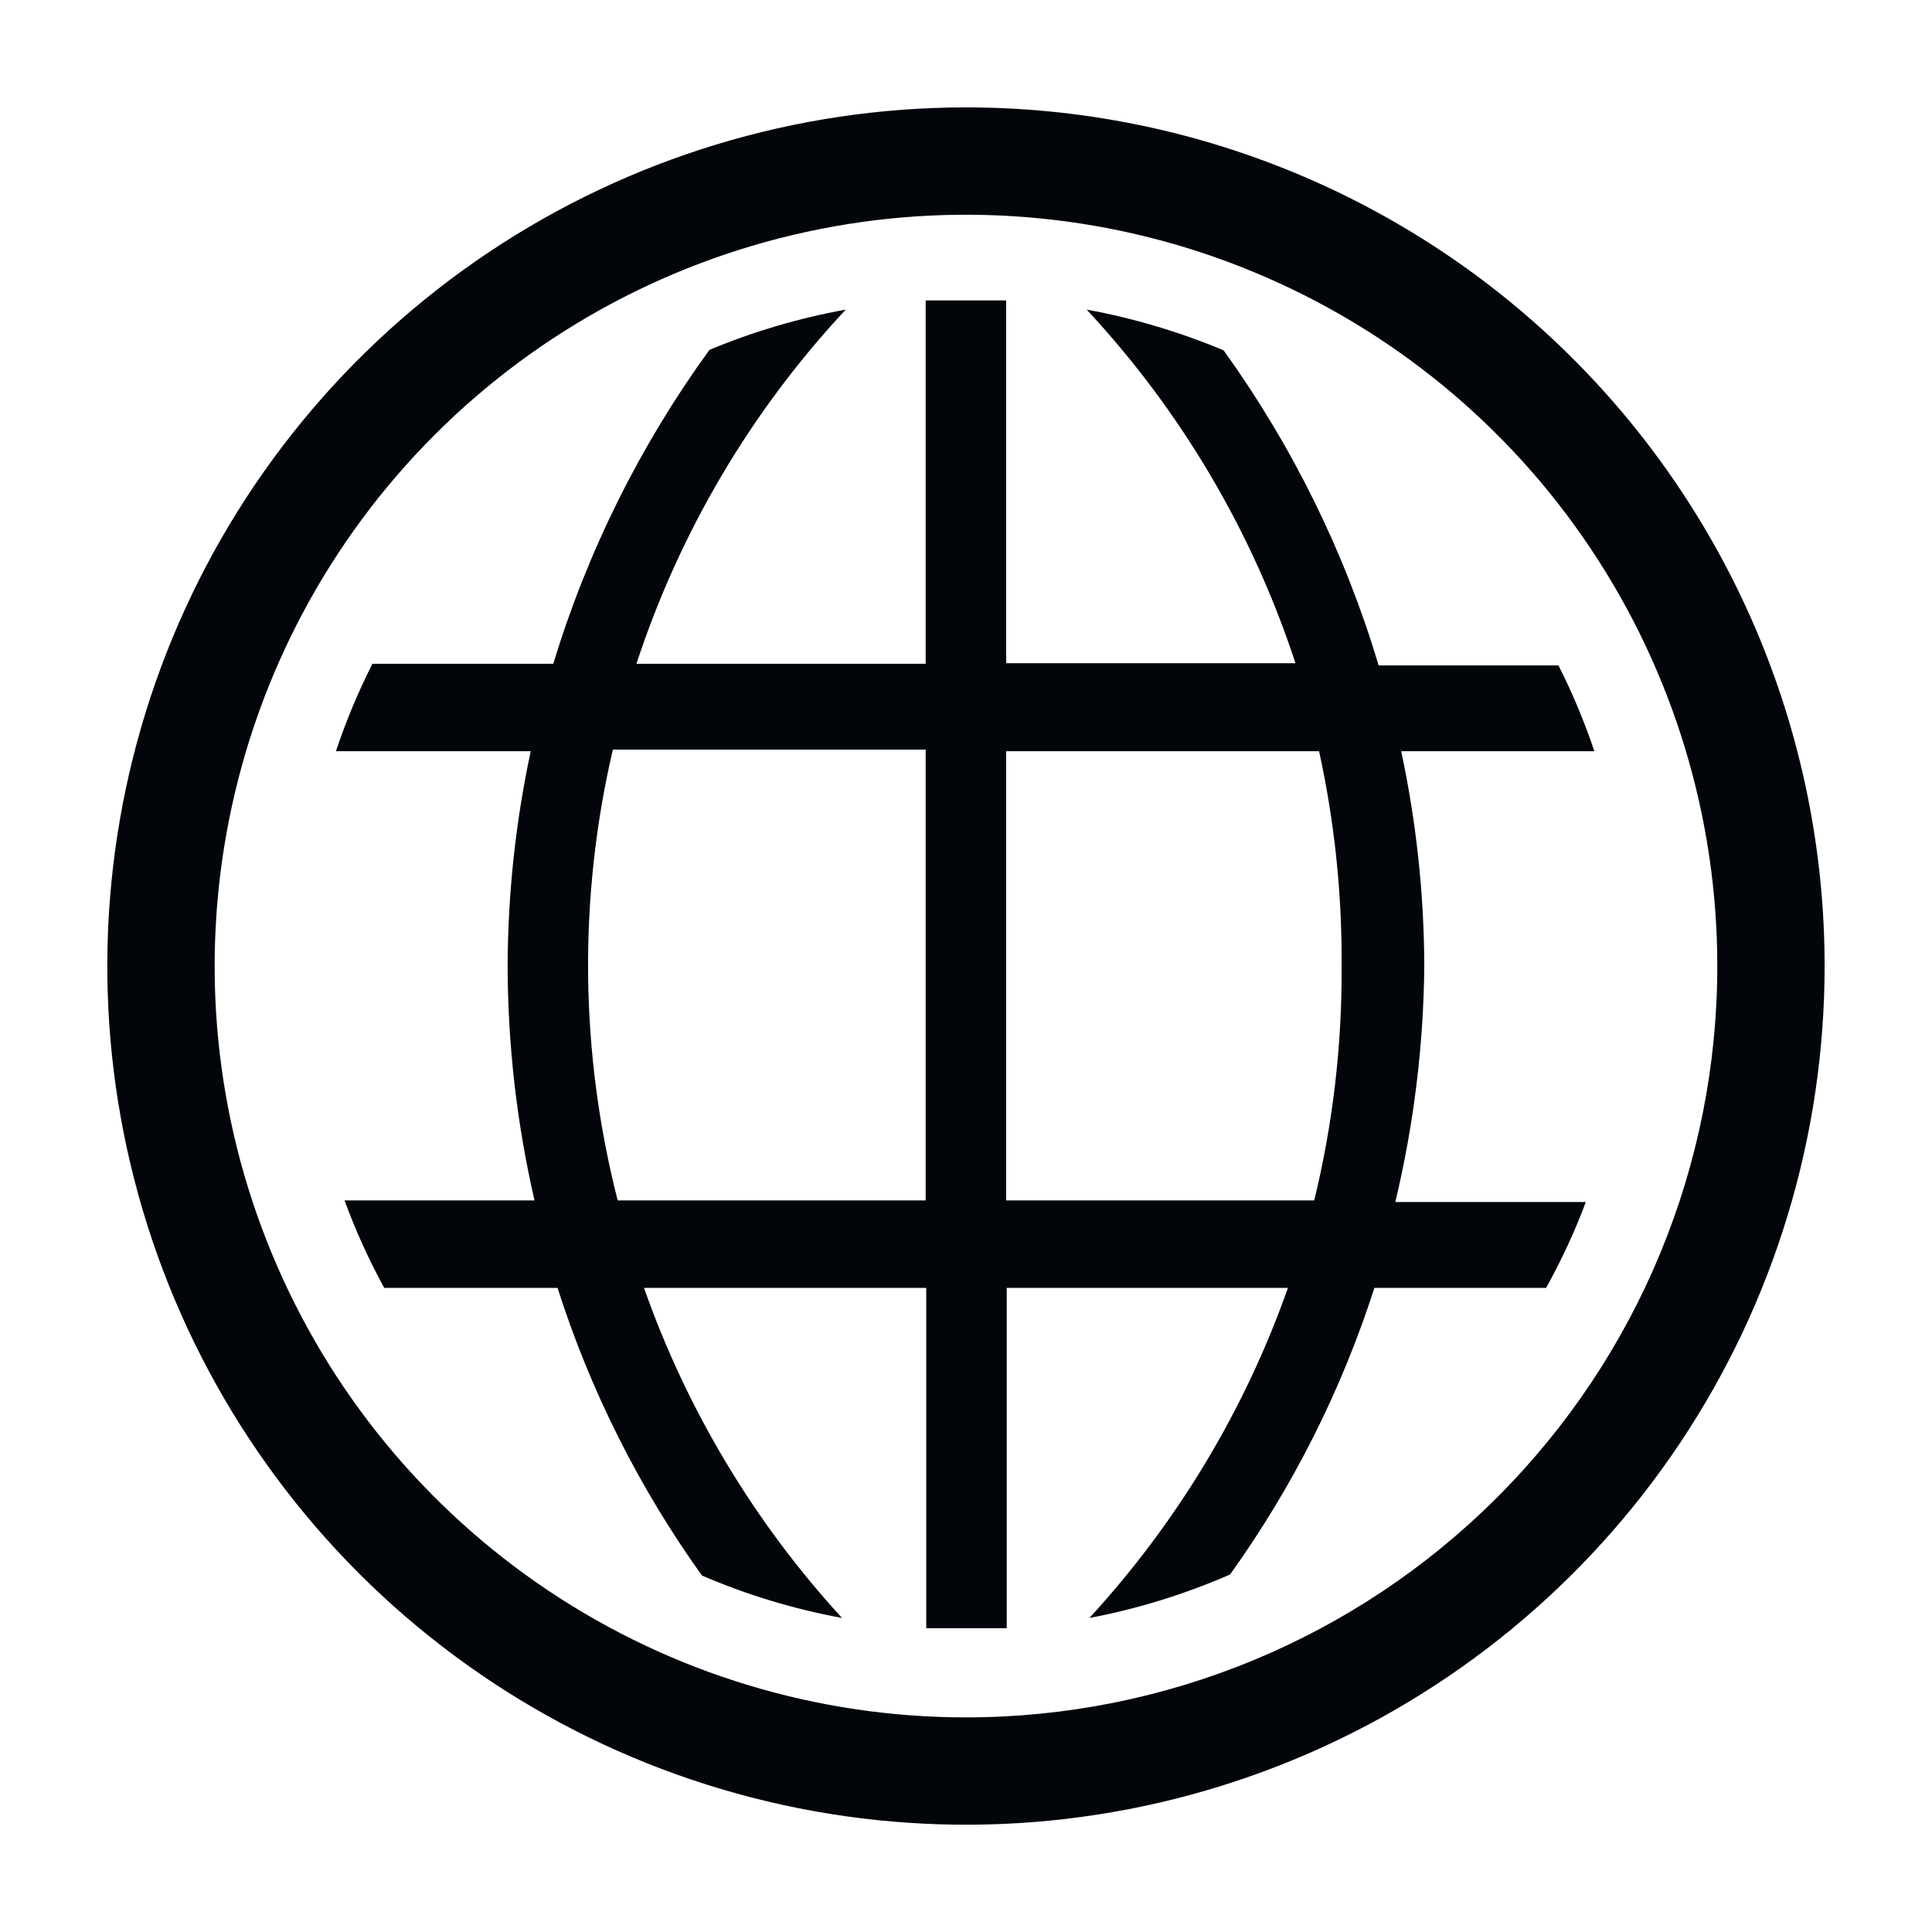
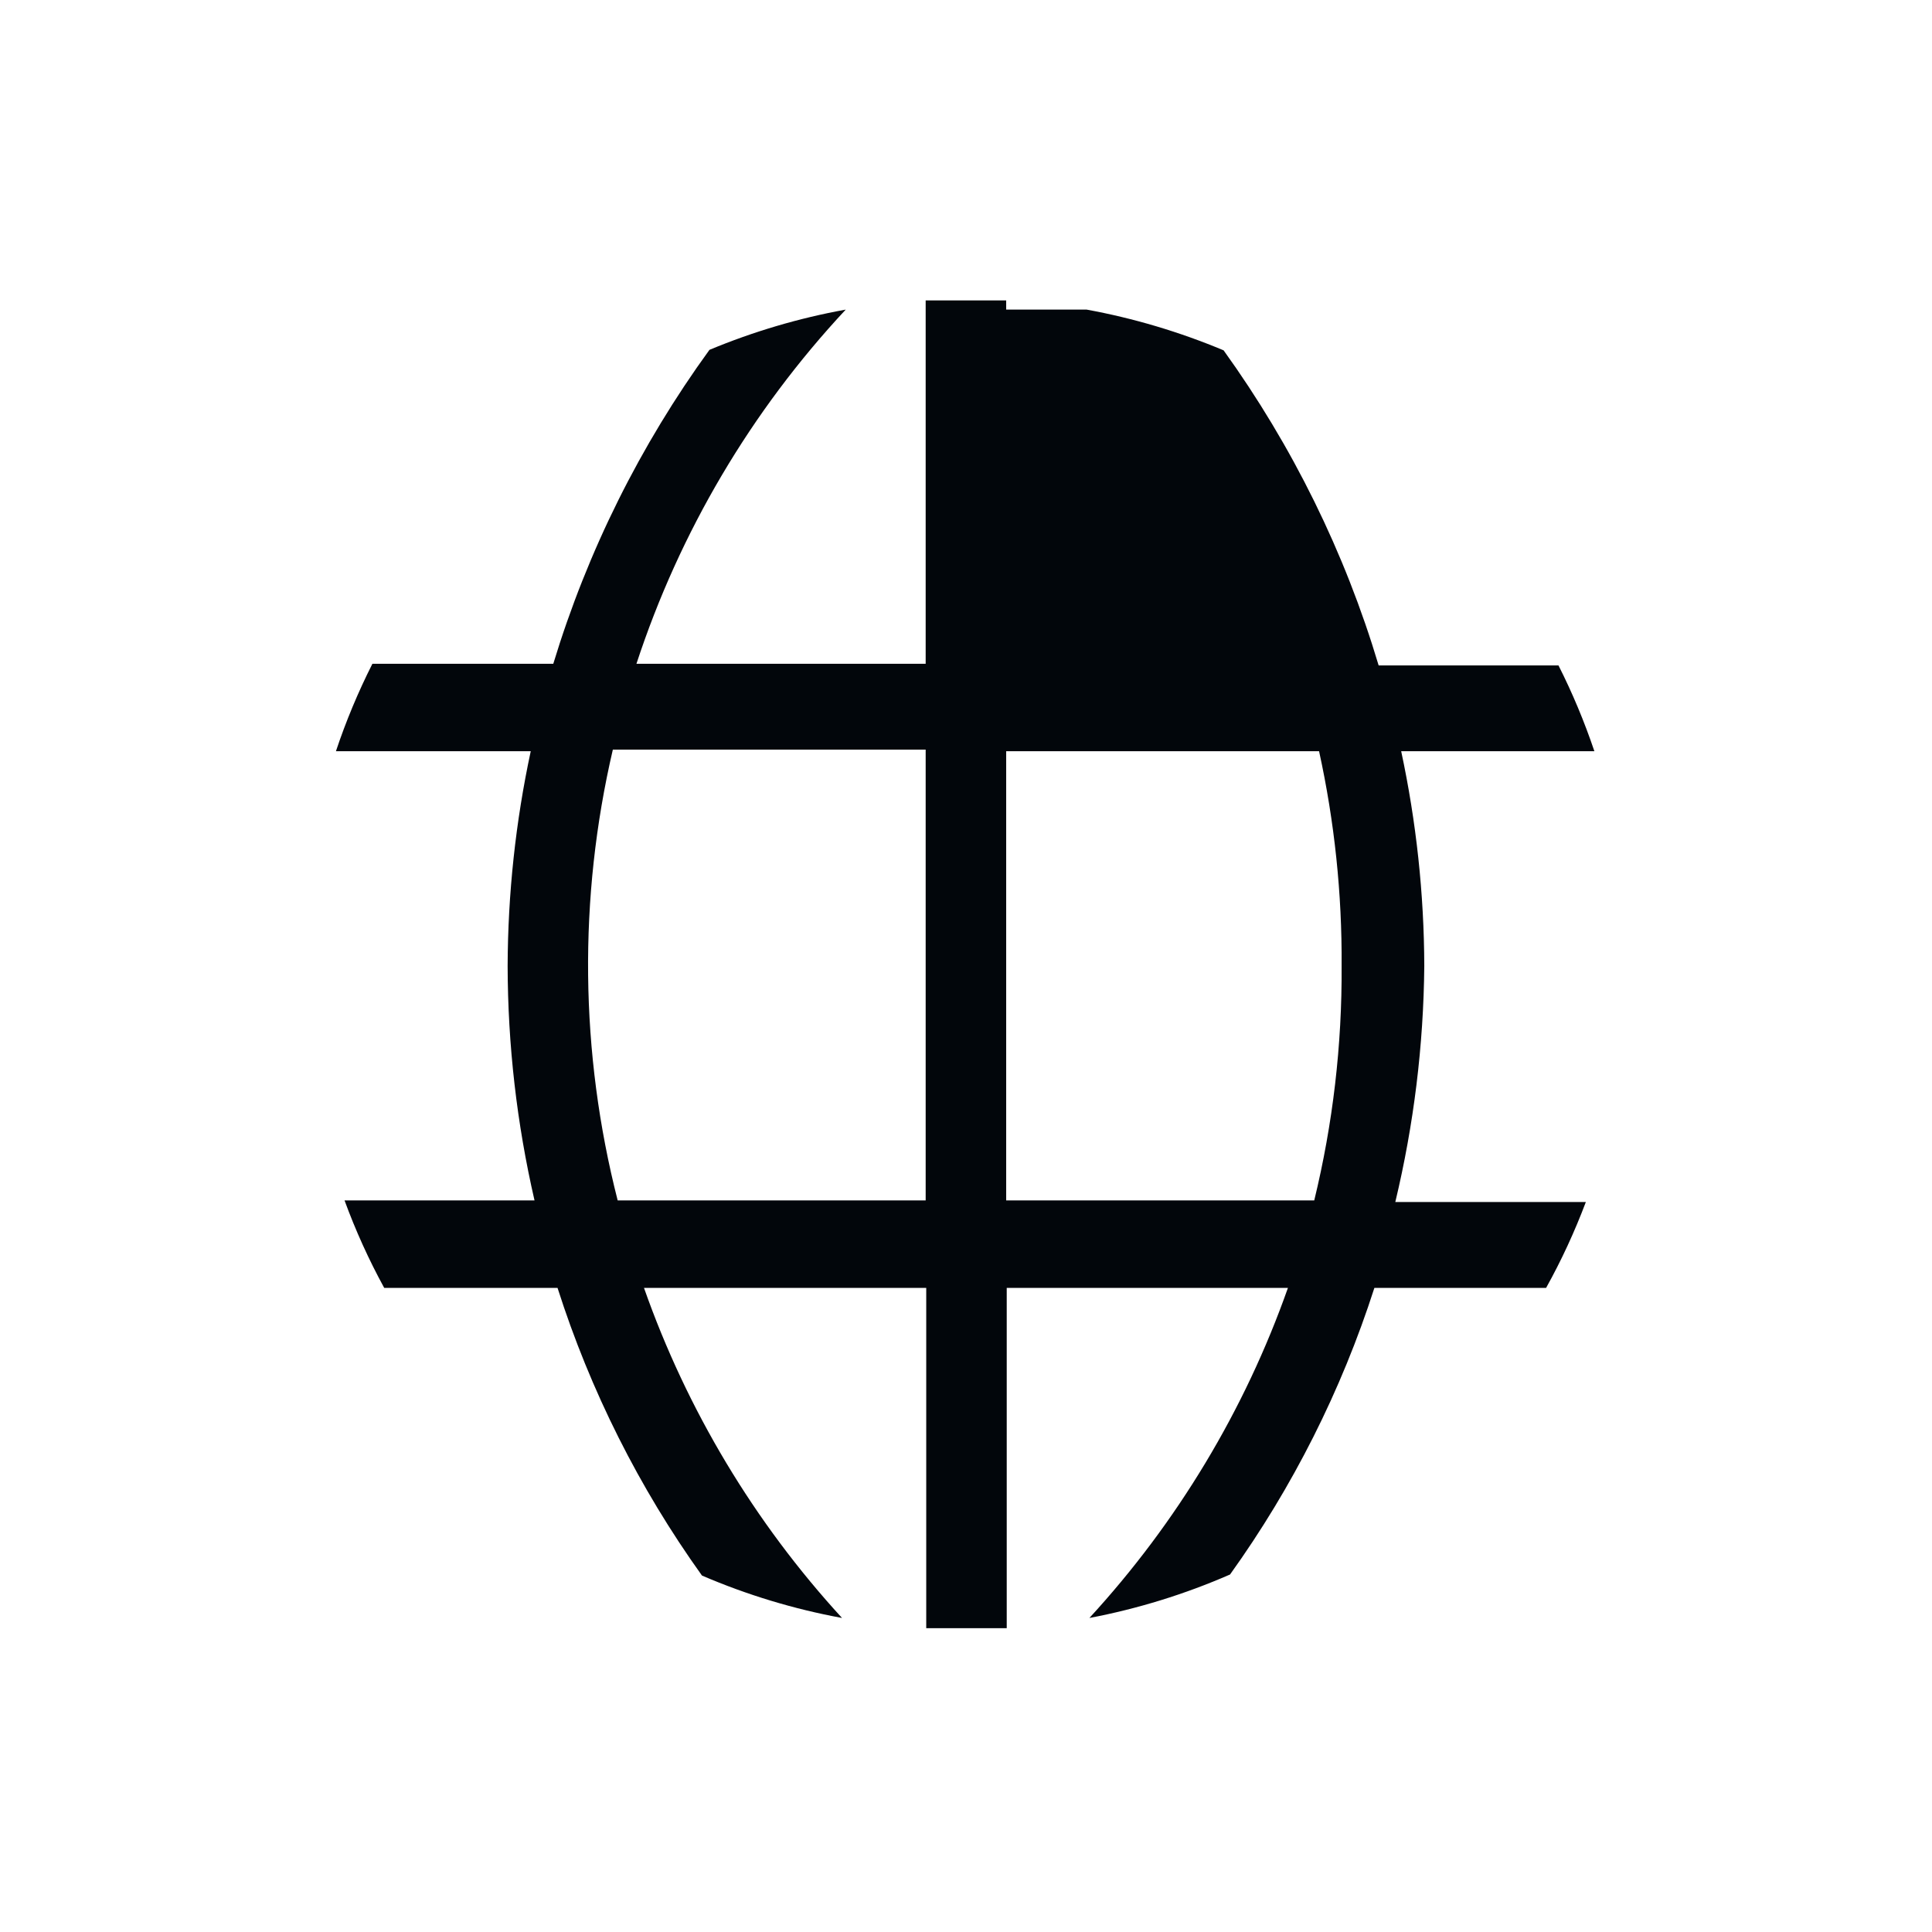
<svg xmlns="http://www.w3.org/2000/svg" width="24" height="24" viewBox="0 0 24 24" fill="none">
  <g clip-path="url(#clip0_136_534)">
-     <path d="M17.693 11.999C17.69 11.103 17.594 10.209 17.406 9.332H19.806C19.683 8.967 19.534 8.61 19.36 8.266H17.126C16.707 6.863 16.055 5.54 15.2 4.352C14.653 4.123 14.083 3.953 13.499 3.846C14.672 5.105 15.557 6.604 16.093 8.239H12.499V3.732H11.499V8.246H7.906C8.443 6.608 9.33 5.106 10.506 3.846C9.925 3.951 9.358 4.119 8.813 4.346C7.954 5.529 7.298 6.847 6.873 8.246H4.626C4.449 8.596 4.297 8.96 4.173 9.332H6.593C6.405 10.209 6.309 11.103 6.306 11.999C6.308 12.98 6.42 13.957 6.64 14.912H4.28C4.417 15.286 4.582 15.65 4.773 15.999H6.926C7.334 17.276 7.939 18.482 8.72 19.572C9.278 19.812 9.862 19.989 10.46 20.099C9.371 18.912 8.535 17.518 8 15.999H11.506V20.226H12.506V15.999H15.999C15.463 17.518 14.623 18.913 13.533 20.099C14.133 19.985 14.719 19.804 15.28 19.559C16.059 18.473 16.664 17.272 17.073 15.999H19.206C19.397 15.656 19.561 15.3 19.7 14.932H17.333C17.563 13.971 17.684 12.987 17.693 11.999ZM11.499 14.912H7.673C7.204 13.078 7.183 11.157 7.613 9.312H11.499V14.912ZM16.326 14.912H12.499V9.332H16.386C16.578 10.208 16.672 11.103 16.666 11.999C16.672 12.98 16.558 13.959 16.326 14.912Z" fill="#02060B" />
-     <path d="M12 1.334C9.89 1.334 7.828 1.96 6.074 3.132C4.319 4.304 2.952 5.97 2.145 7.919C1.338 9.868 1.126 12.012 1.538 14.082C1.95 16.151 2.965 18.051 4.457 19.543C5.949 21.035 7.85 22.051 9.919 22.462C11.988 22.874 14.133 22.663 16.082 21.855C18.031 21.048 19.697 19.681 20.869 17.927C22.041 16.173 22.666 14.11 22.666 12.001C22.666 9.172 21.543 6.459 19.542 4.458C17.542 2.458 14.829 1.334 12 1.334ZM12 21.334C10.154 21.334 8.349 20.787 6.814 19.761C5.279 18.735 4.083 17.278 3.377 15.572C2.67 13.867 2.486 11.99 2.846 10.18C3.206 8.369 4.095 6.706 5.4 5.401C6.705 4.096 8.368 3.207 10.179 2.847C11.989 2.487 13.866 2.671 15.571 3.378C17.277 4.084 18.735 5.28 19.76 6.815C20.786 8.35 21.333 10.155 21.333 12.001C21.333 14.476 20.35 16.85 18.599 18.6C16.849 20.351 14.475 21.334 12 21.334Z" fill="#02060B" />
+     <path d="M17.693 11.999C17.69 11.103 17.594 10.209 17.406 9.332H19.806C19.683 8.967 19.534 8.61 19.36 8.266H17.126C16.707 6.863 16.055 5.54 15.2 4.352C14.653 4.123 14.083 3.953 13.499 3.846H12.499V3.732H11.499V8.246H7.906C8.443 6.608 9.33 5.106 10.506 3.846C9.925 3.951 9.358 4.119 8.813 4.346C7.954 5.529 7.298 6.847 6.873 8.246H4.626C4.449 8.596 4.297 8.96 4.173 9.332H6.593C6.405 10.209 6.309 11.103 6.306 11.999C6.308 12.98 6.42 13.957 6.64 14.912H4.28C4.417 15.286 4.582 15.65 4.773 15.999H6.926C7.334 17.276 7.939 18.482 8.72 19.572C9.278 19.812 9.862 19.989 10.46 20.099C9.371 18.912 8.535 17.518 8 15.999H11.506V20.226H12.506V15.999H15.999C15.463 17.518 14.623 18.913 13.533 20.099C14.133 19.985 14.719 19.804 15.28 19.559C16.059 18.473 16.664 17.272 17.073 15.999H19.206C19.397 15.656 19.561 15.3 19.7 14.932H17.333C17.563 13.971 17.684 12.987 17.693 11.999ZM11.499 14.912H7.673C7.204 13.078 7.183 11.157 7.613 9.312H11.499V14.912ZM16.326 14.912H12.499V9.332H16.386C16.578 10.208 16.672 11.103 16.666 11.999C16.672 12.98 16.558 13.959 16.326 14.912Z" fill="#02060B" />
  </g>
  <defs>
    <clipPath id="clip0_136_534">
      <rect width="24" height="24" fill="white" />
    </clipPath>
  </defs>
</svg>